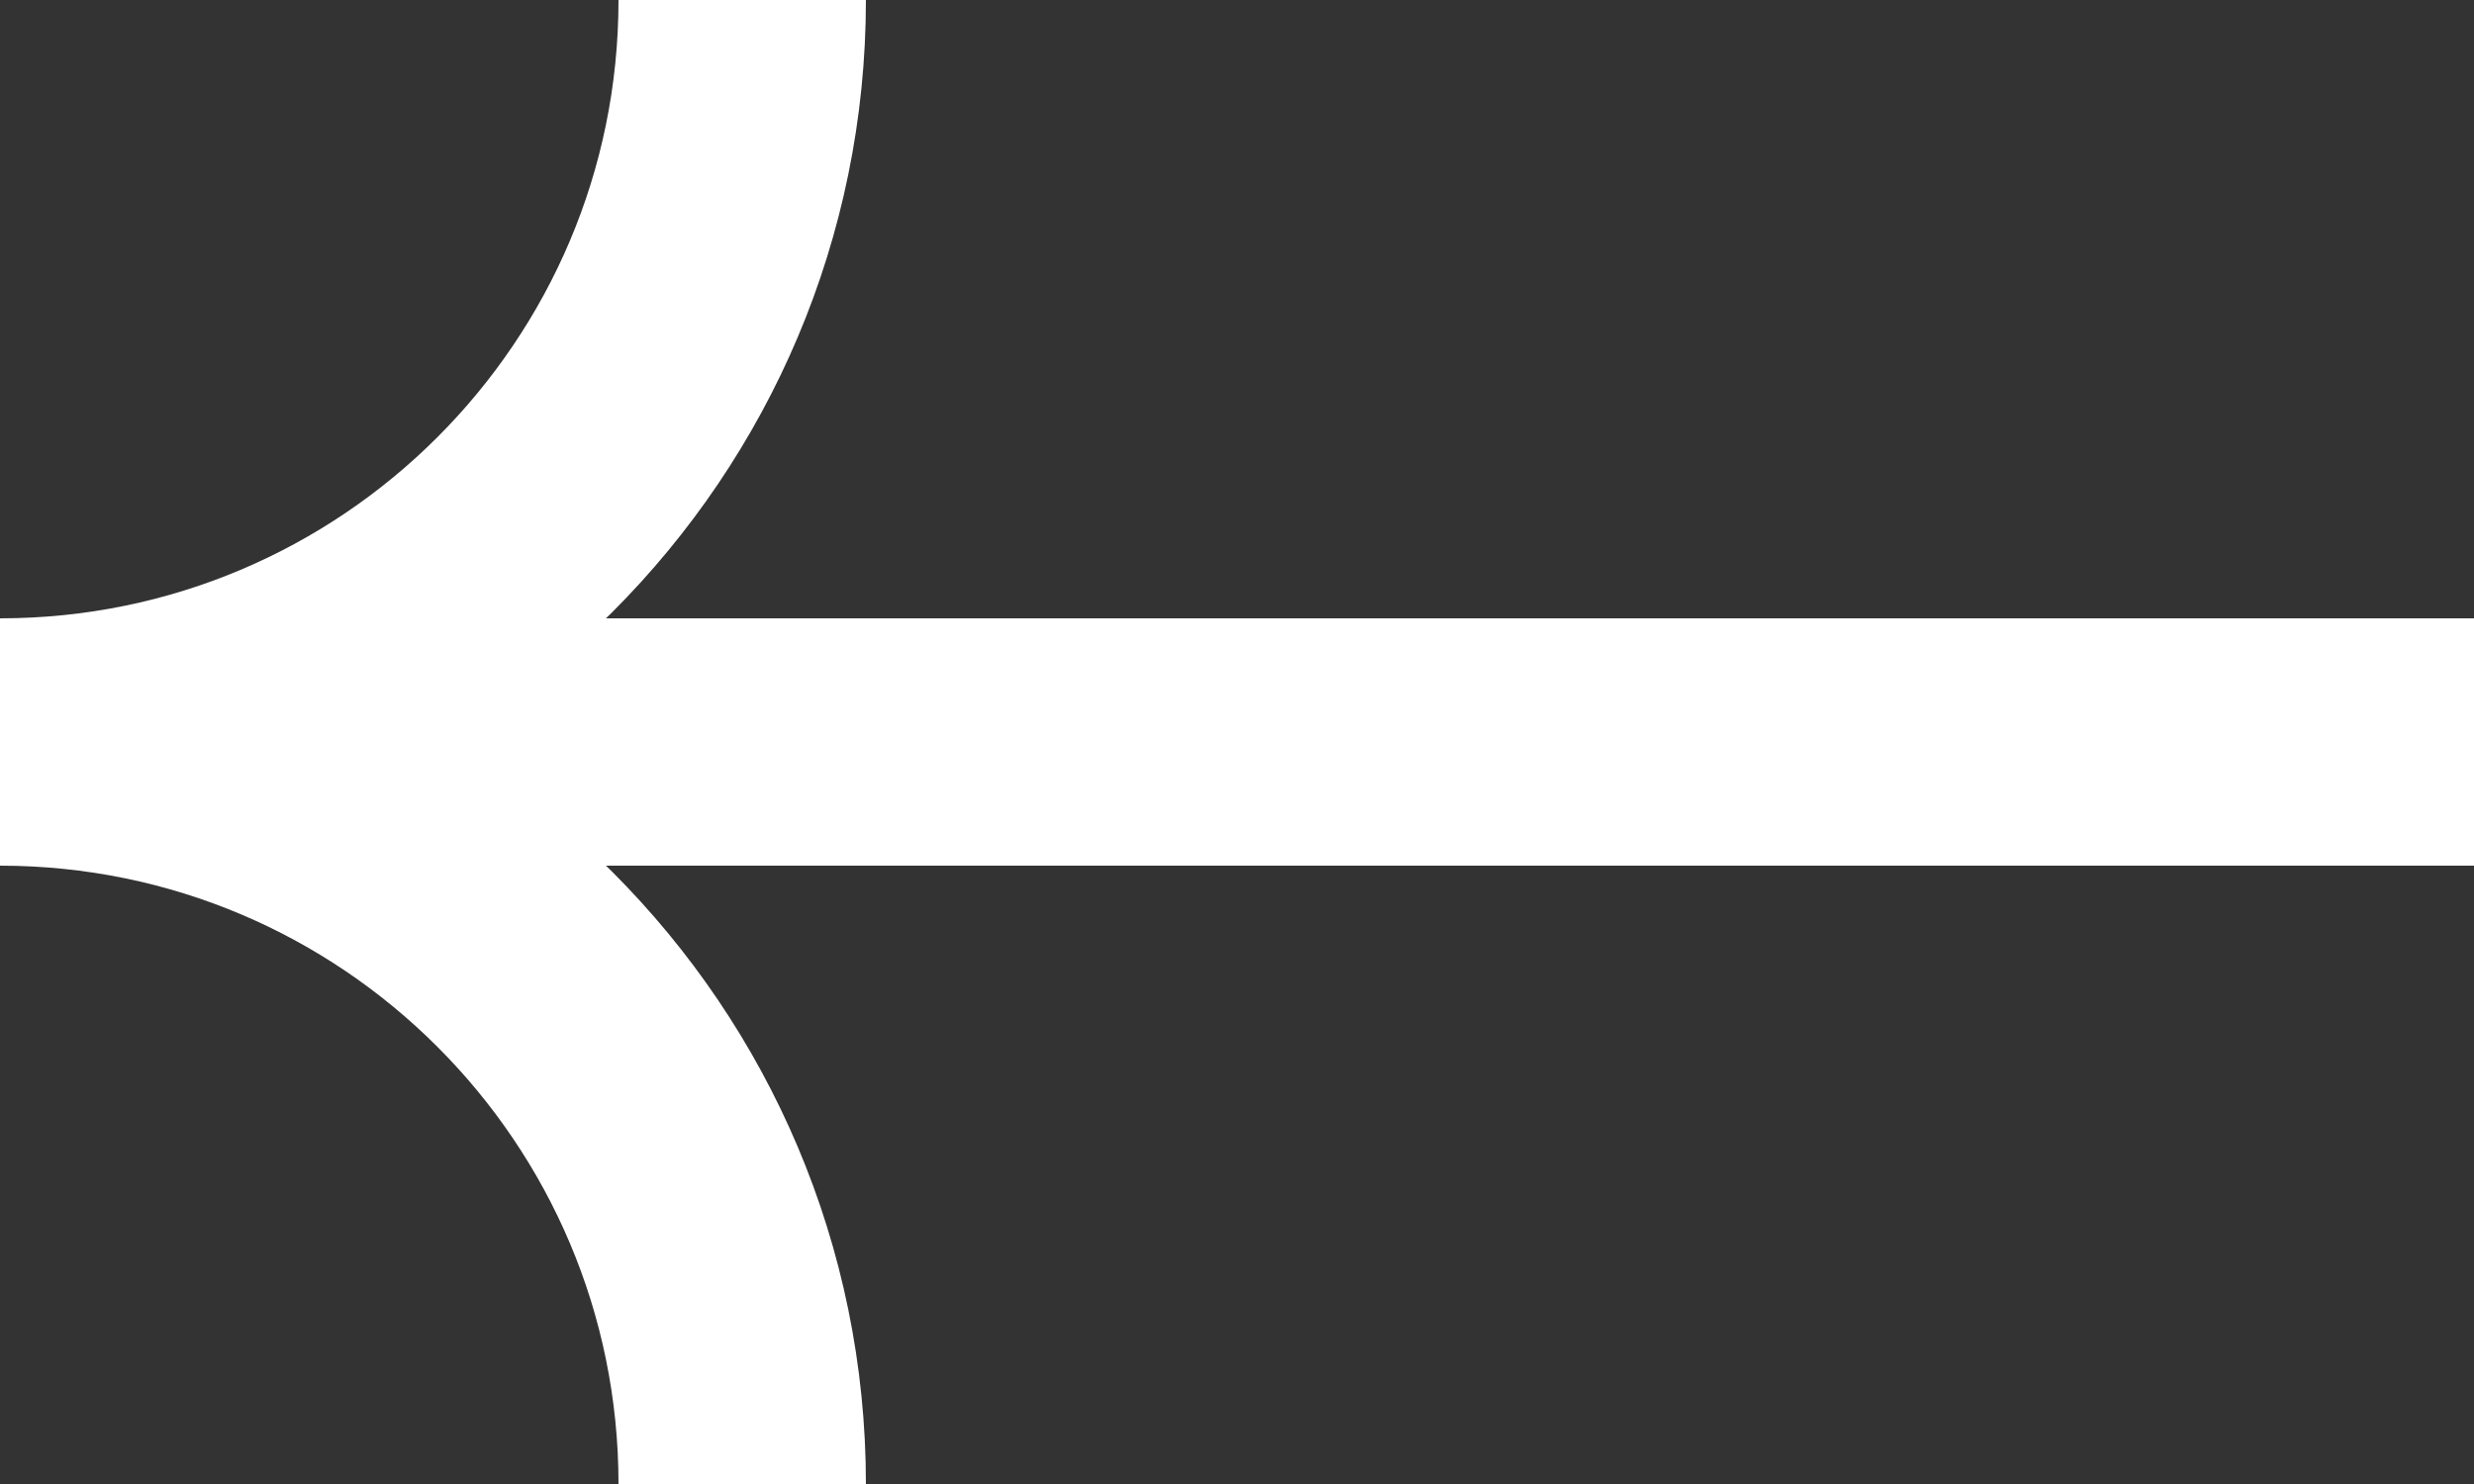
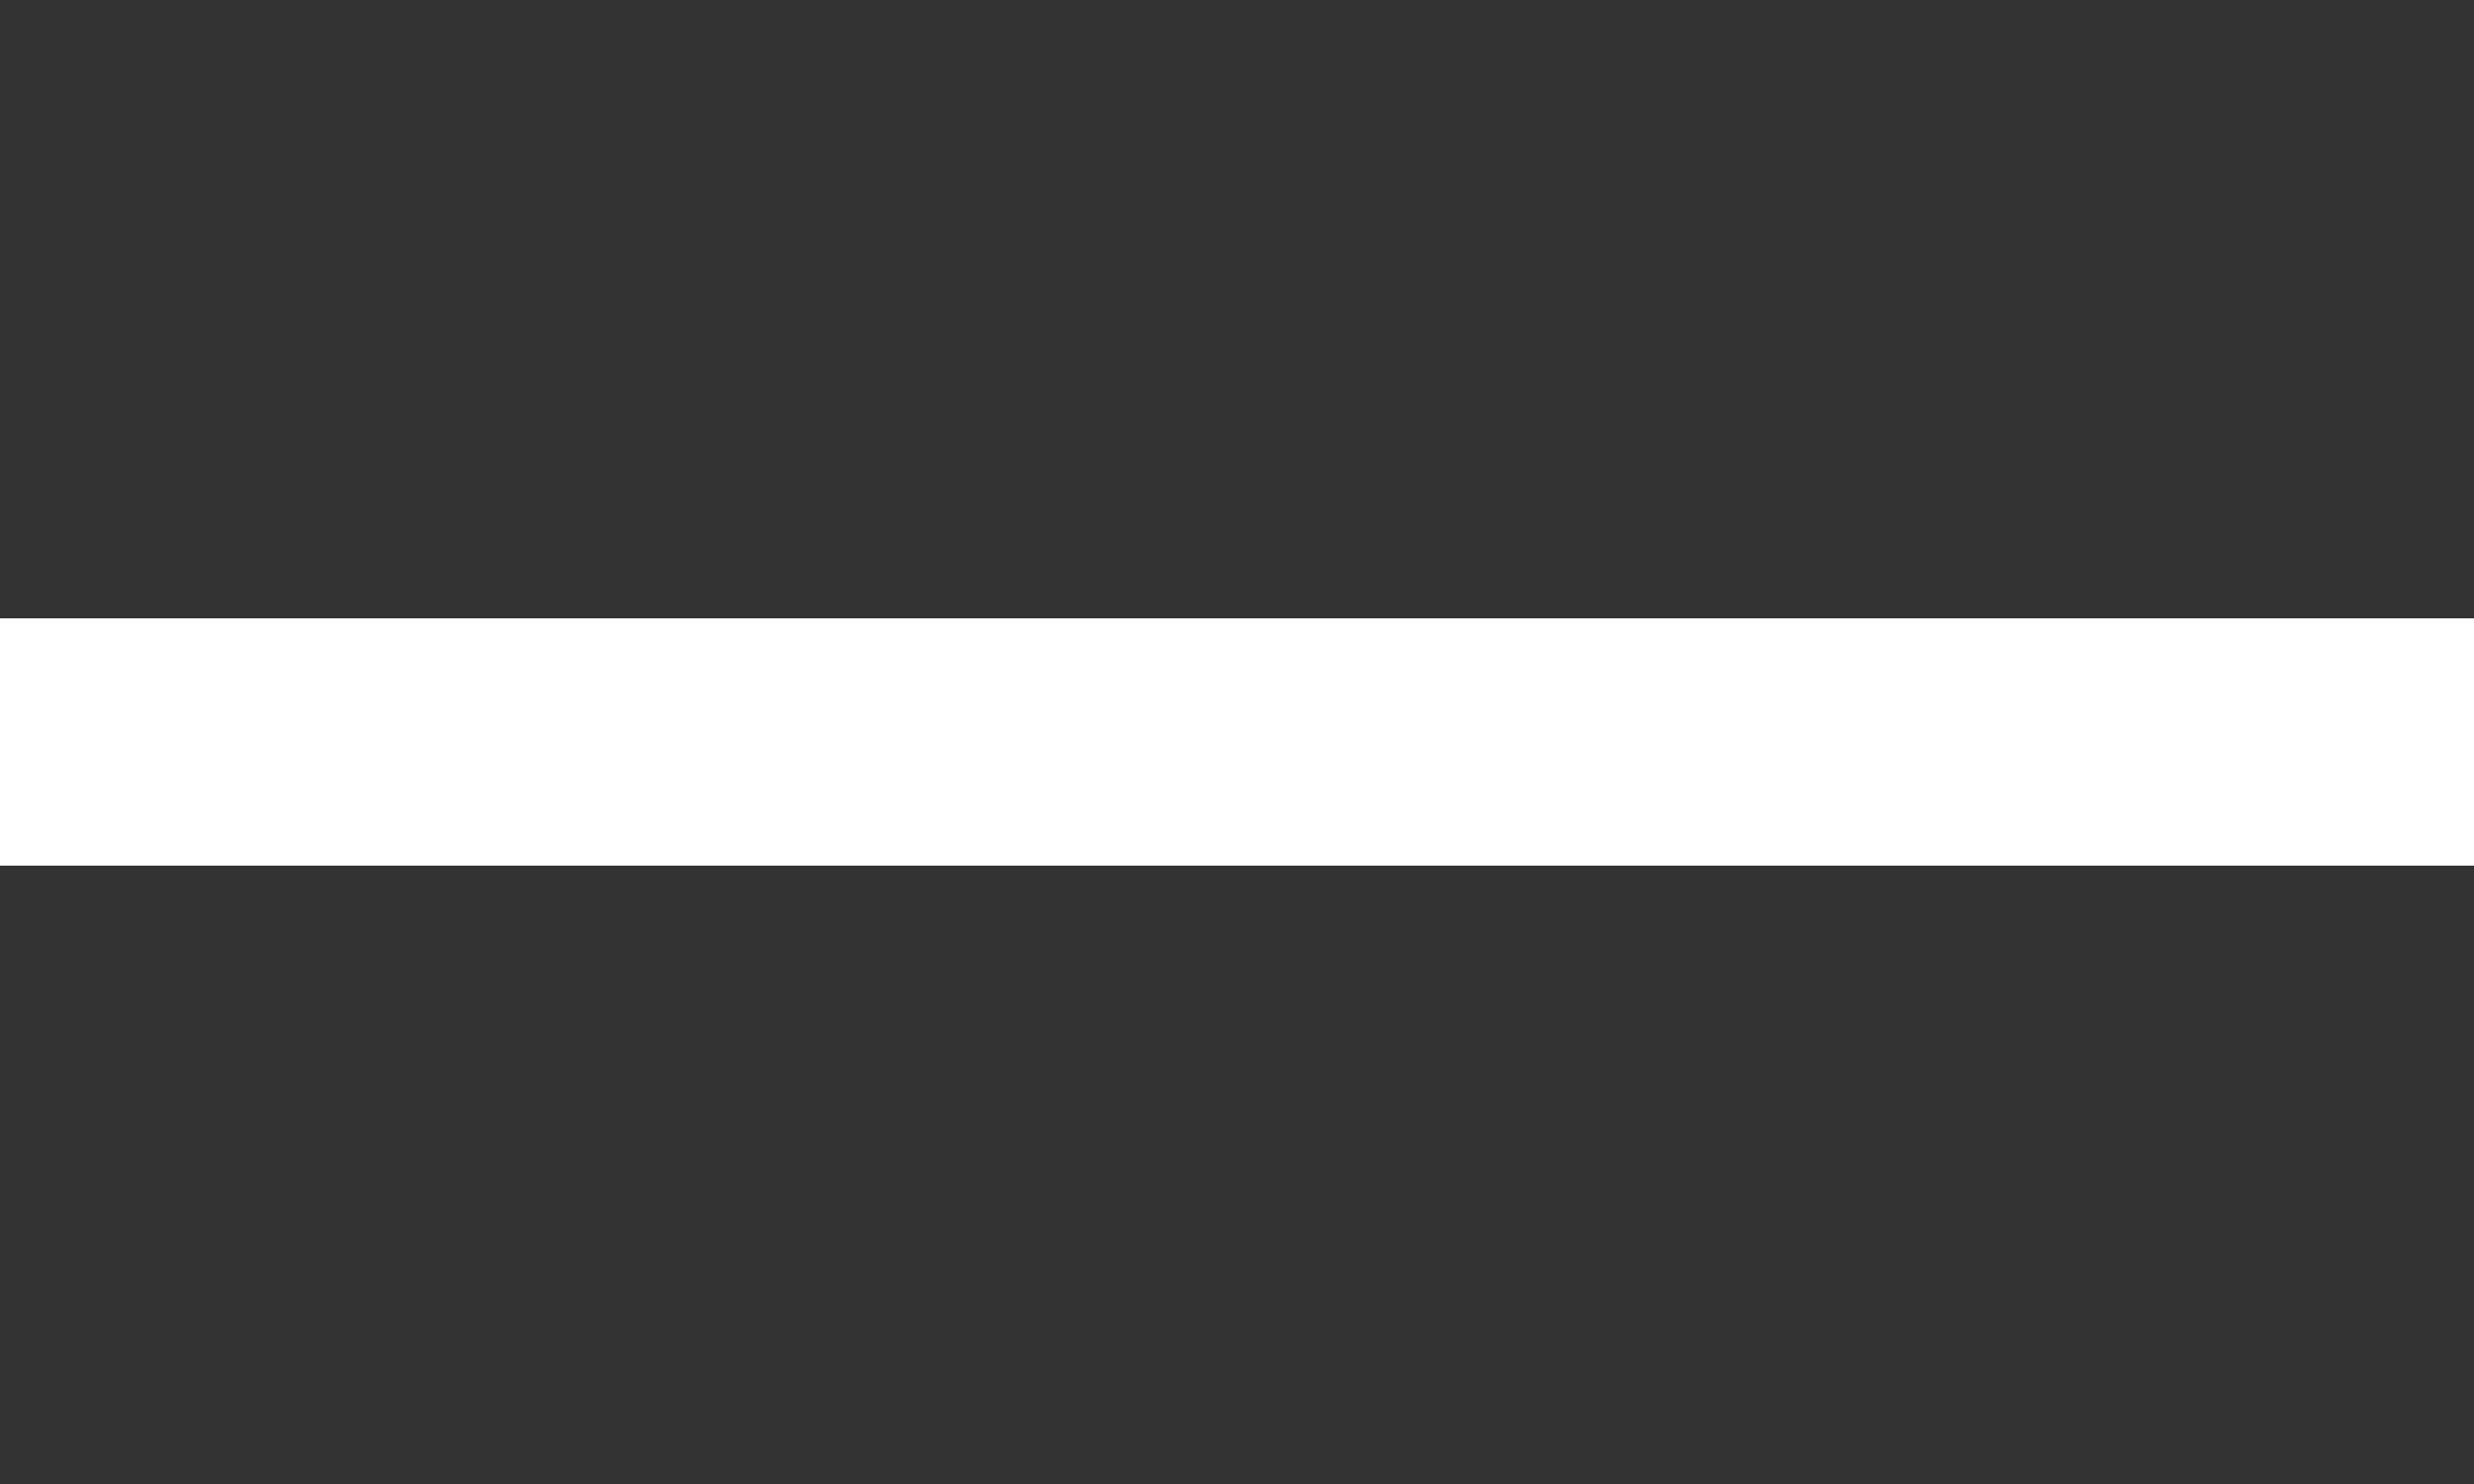
<svg xmlns="http://www.w3.org/2000/svg" width="20" height="12" viewBox="0 0 20 12" fill="none">
  <rect x="0" y="0" width="20" height="12" fill="#333333" stroke="none" />
  <path d="M20 6H1.19209e-06" stroke="white" stroke-width="2" />
-   <path d="M6 0V0C6 3.314 3.314 6 0 6V6" stroke="white" stroke-width="2" />
-   <path d="M6 12V12C6 8.686 3.314 6 0 6V6" stroke="white" stroke-width="2" />
</svg>